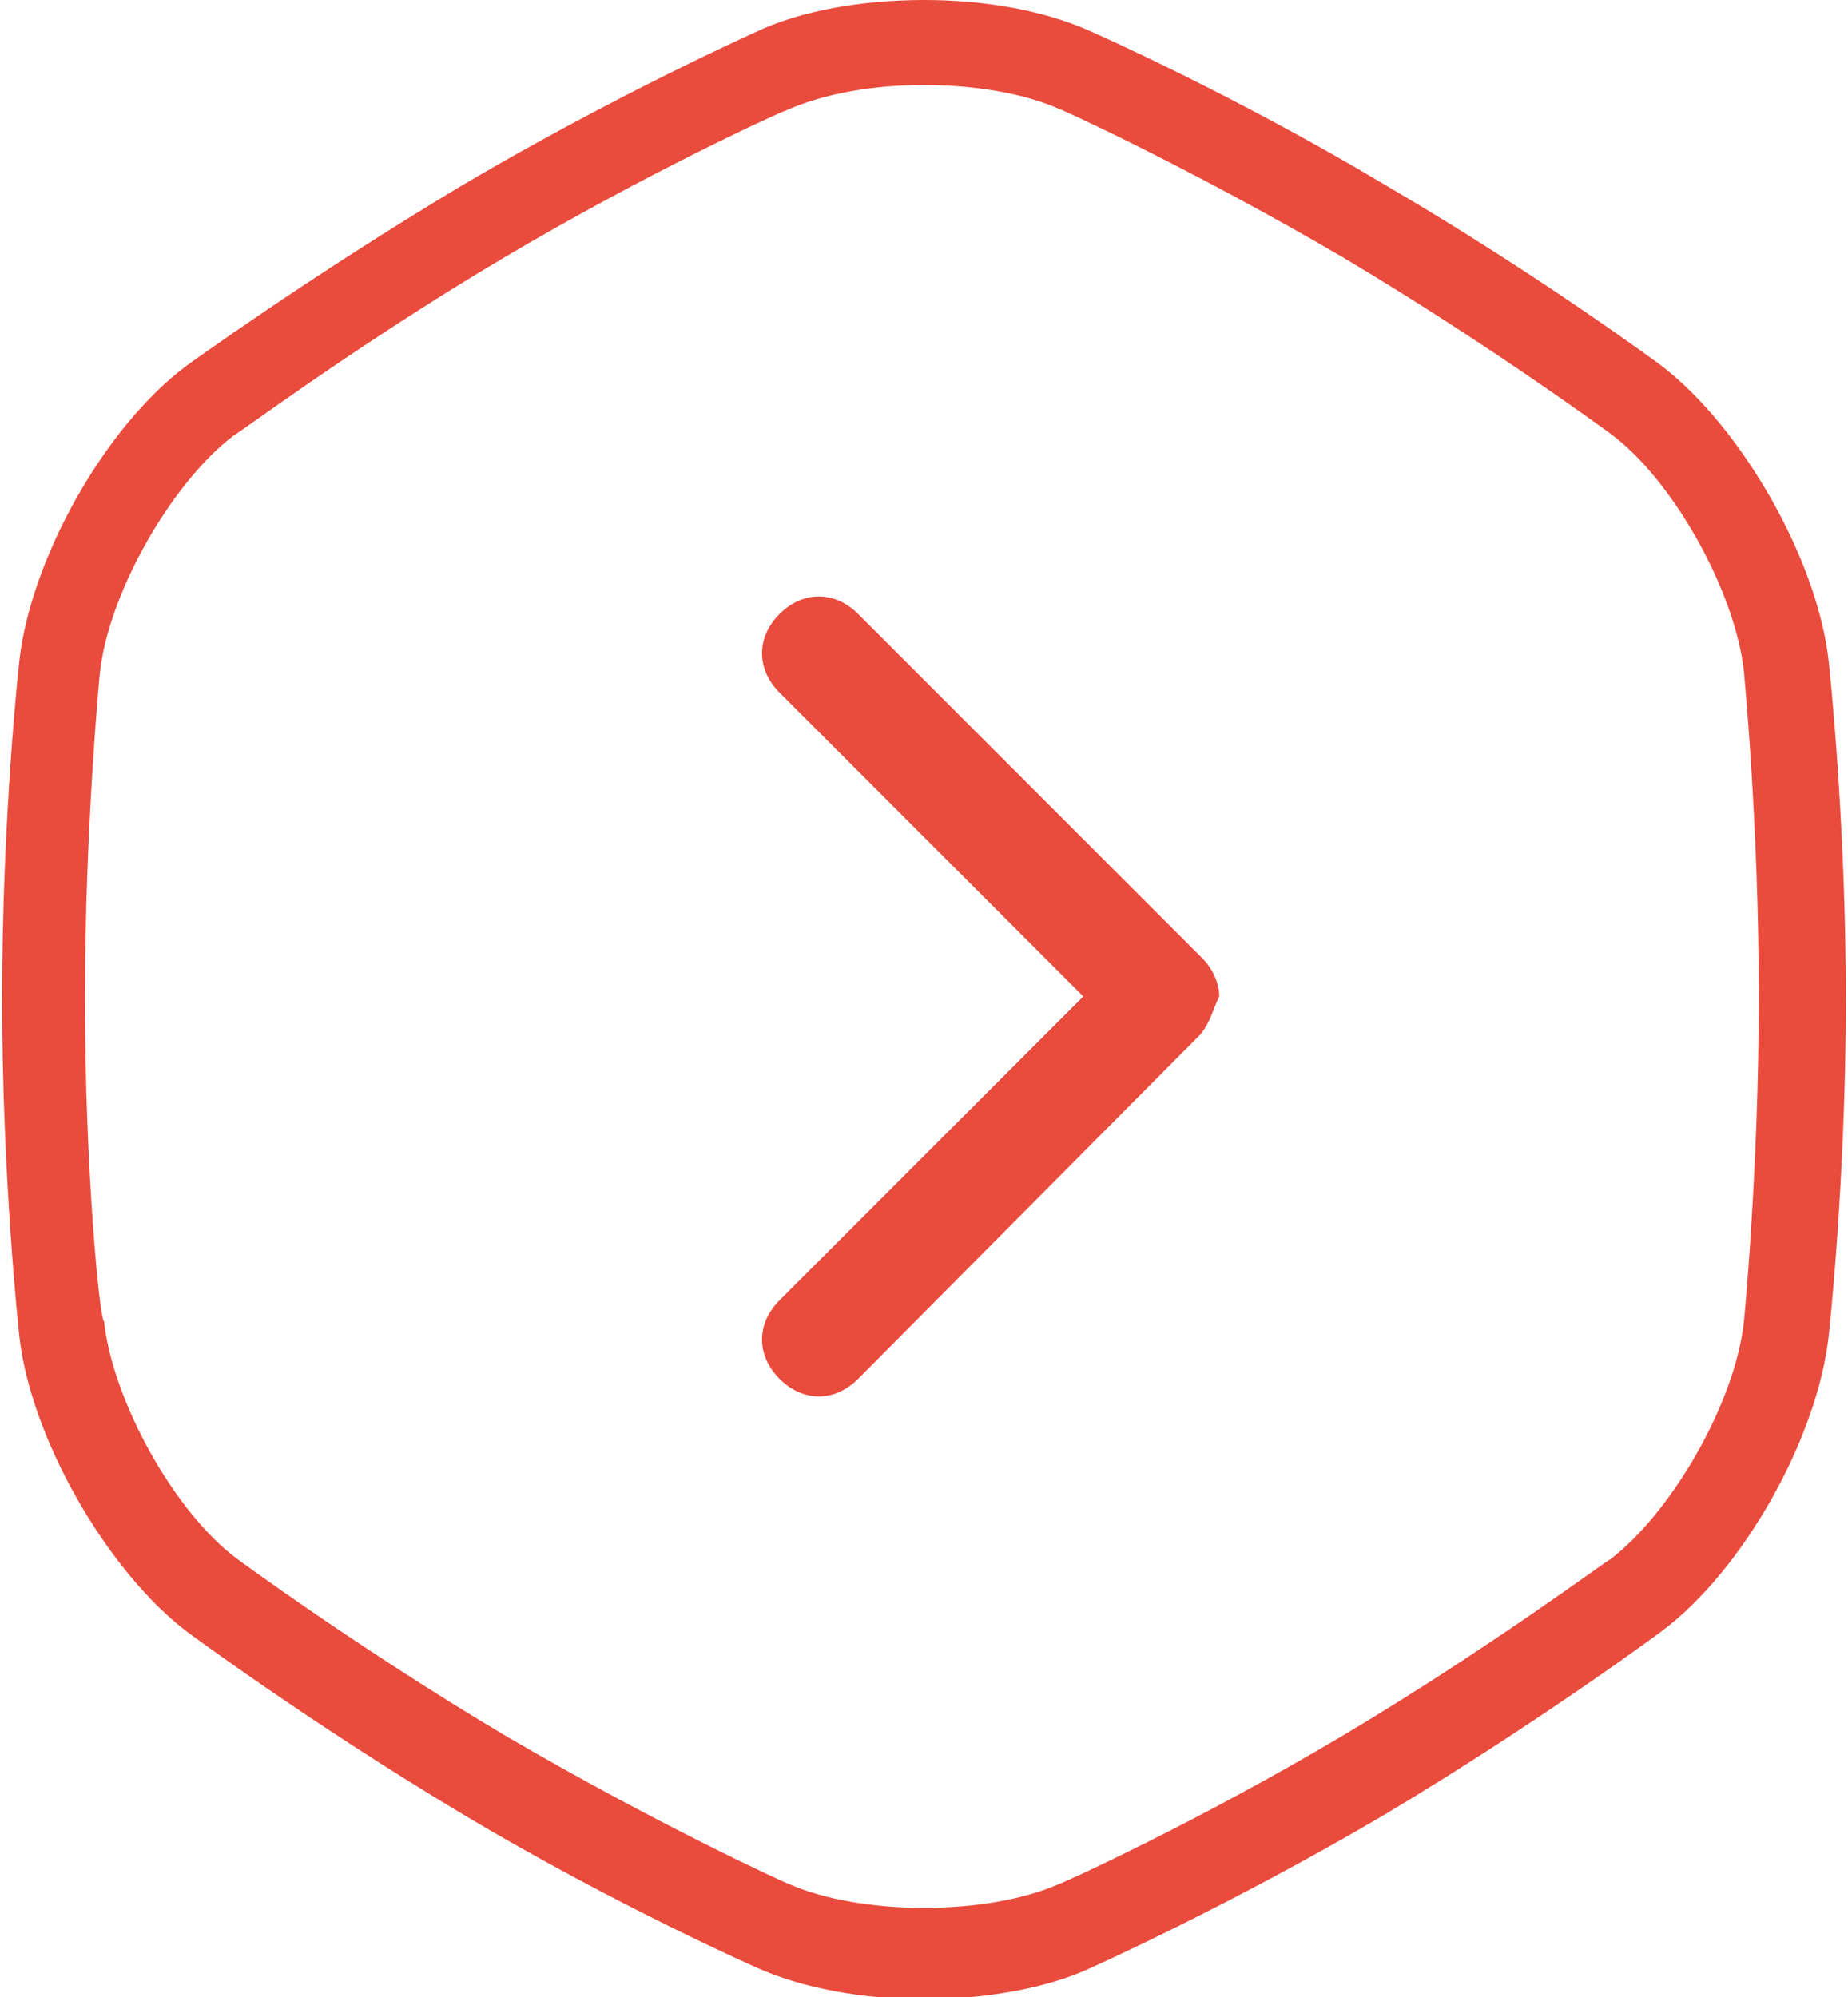
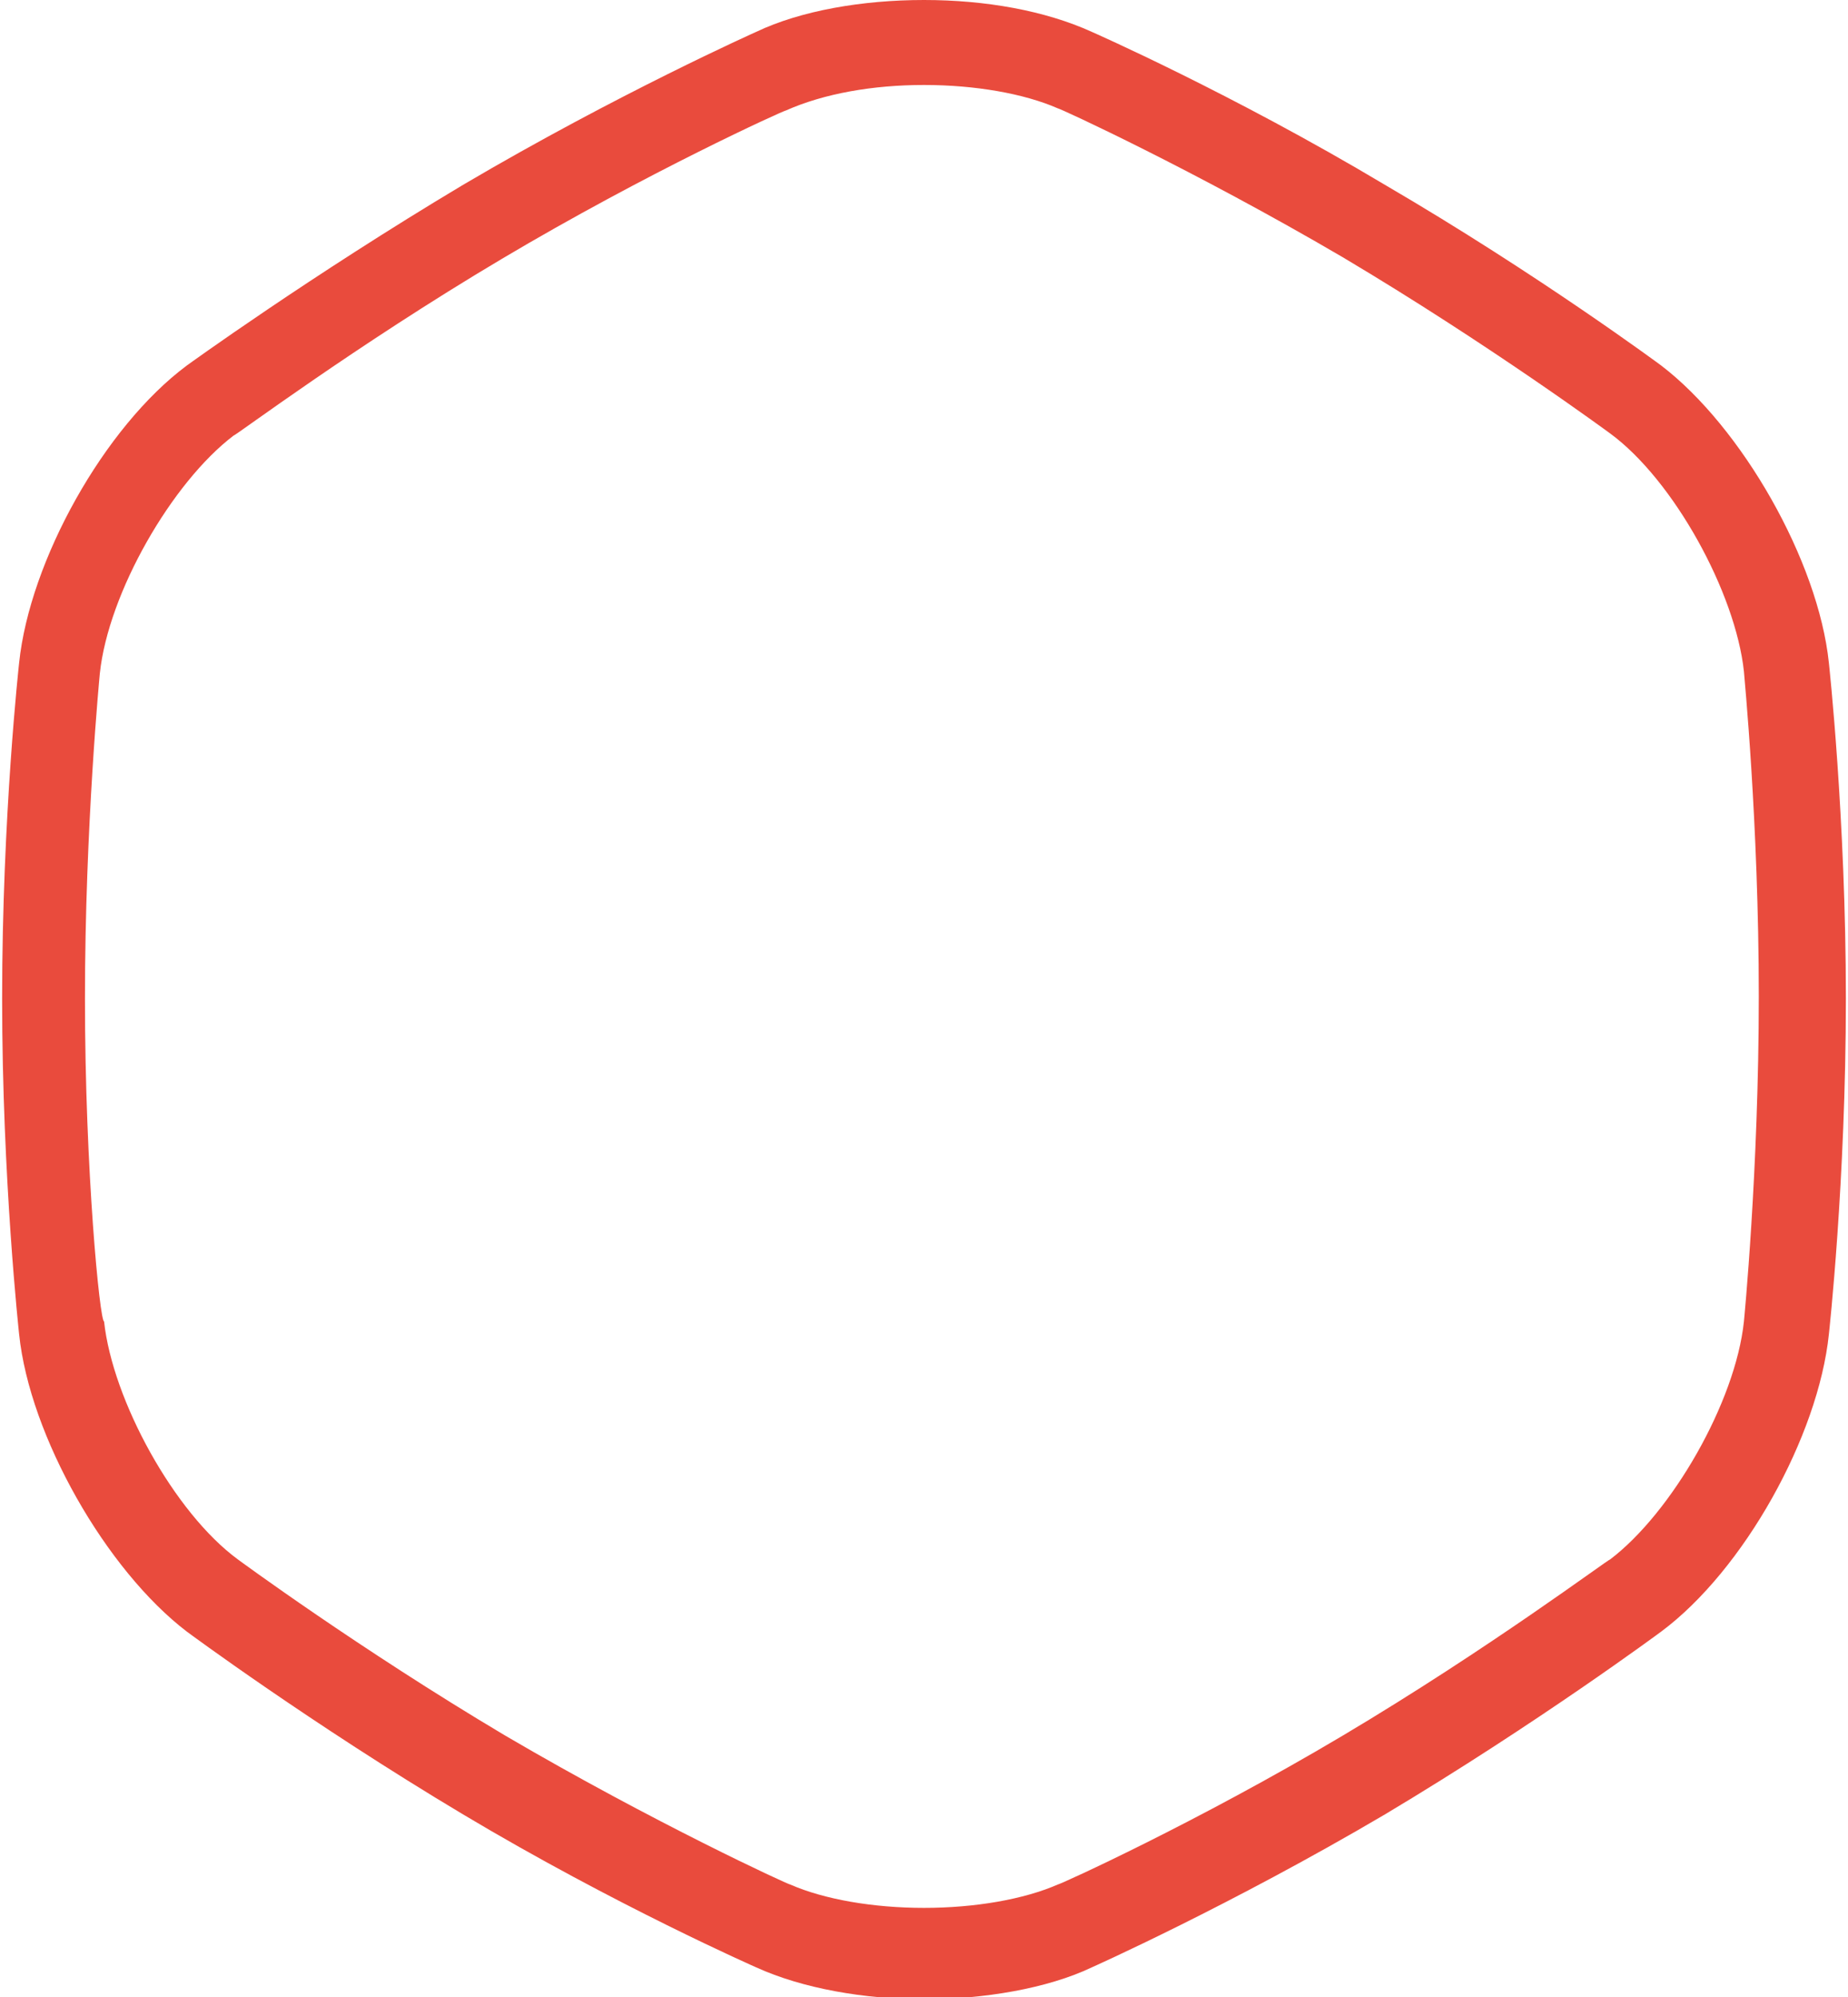
<svg xmlns="http://www.w3.org/2000/svg" version="1.1" id="Слой_1" x="0px" y="0px" width="87px" height="94px" viewBox="14 -17 87 94" style="enable-background:new 14 -17 87 94;" xml:space="preserve">
  <style type="text/css">
	.st0{fill:#E94B3D;}
</style>
  <path class="st0" d="M57.5-13c2.4,0,4.7,0.4,6.3,1.1c0.1,0,6.4,2.9,13.4,7c6.9,4.1,12.6,8.3,12.6,8.3c3,2.2,5.9,7.5,6.3,11.2  c0,0.1,0.7,7.1,0.7,15.3s-0.7,15.3-0.7,15.3c-0.4,3.8-3.4,9-6.3,11.2c-0.1,0-5.7,4.2-12.6,8.3c-6.9,4.1-13.3,7-13.4,7  c-1.6,0.7-3.9,1.1-6.3,1.1s-4.7-0.4-6.3-1.1c-0.1,0-6.4-2.9-13.4-7c-6.9-4.1-12.6-8.3-12.6-8.3c-3-2.2-5.9-7.5-6.3-11.2  c-0.2,0-0.9-7.1-0.9-15.2s0.7-15.3,0.7-15.3c0.4-3.8,3.4-9,6.3-11.2c0.1,0,5.7-4.2,12.6-8.3s13.3-7,13.4-7  C52.8-12.6,55.1-13,57.5-13 M57.5-17c-2.9,0-5.8,0.5-7.9,1.5c0,0-6.5,2.9-13.8,7.2c-7.2,4.3-13,8.5-13,8.5c-3.9,2.9-7.4,9.2-7.9,14  c0,0-0.8,7.2-0.8,15.8c0,8.5,0.8,15.8,0.8,15.8c0.5,4.8,4.1,11.1,7.9,14c0,0,5.8,4.3,13,8.6s13.8,7.2,13.8,7.2  c2.2,1,5.1,1.5,7.9,1.5s5.8-0.5,7.9-1.5c0,0,6.5-2.9,13.8-7.2c7.2-4.3,13-8.6,13-8.6c3.9-2.9,7.4-9.2,7.9-14c0,0,0.8-7.2,0.8-15.8  c0-8.5-0.8-15.8-0.8-15.8c-0.5-4.8-4.1-11.1-7.9-14c0,0-5.8-4.3-13-8.5c-7.2-4.3-13.8-7.2-13.8-7.2C63.2-16.5,60.4-17,57.5-17z" />
  <g>
-     <path class="st0" d="M70.5,31.7L54.4,47.9c-1.1,1.1-2.6,1.1-3.7,0c-1.1-1.1-1.1-2.6,0-3.7L65,29.9L50.7,15.6   c-1.1-1.1-1.1-2.6,0-3.7c1.1-1.1,2.6-1.1,3.7,0l16.2,16.2c0.5,0.5,0.8,1.2,0.8,1.8C71.1,30.5,71,31.1,70.5,31.7z" />
-   </g>
+     </g>
</svg>